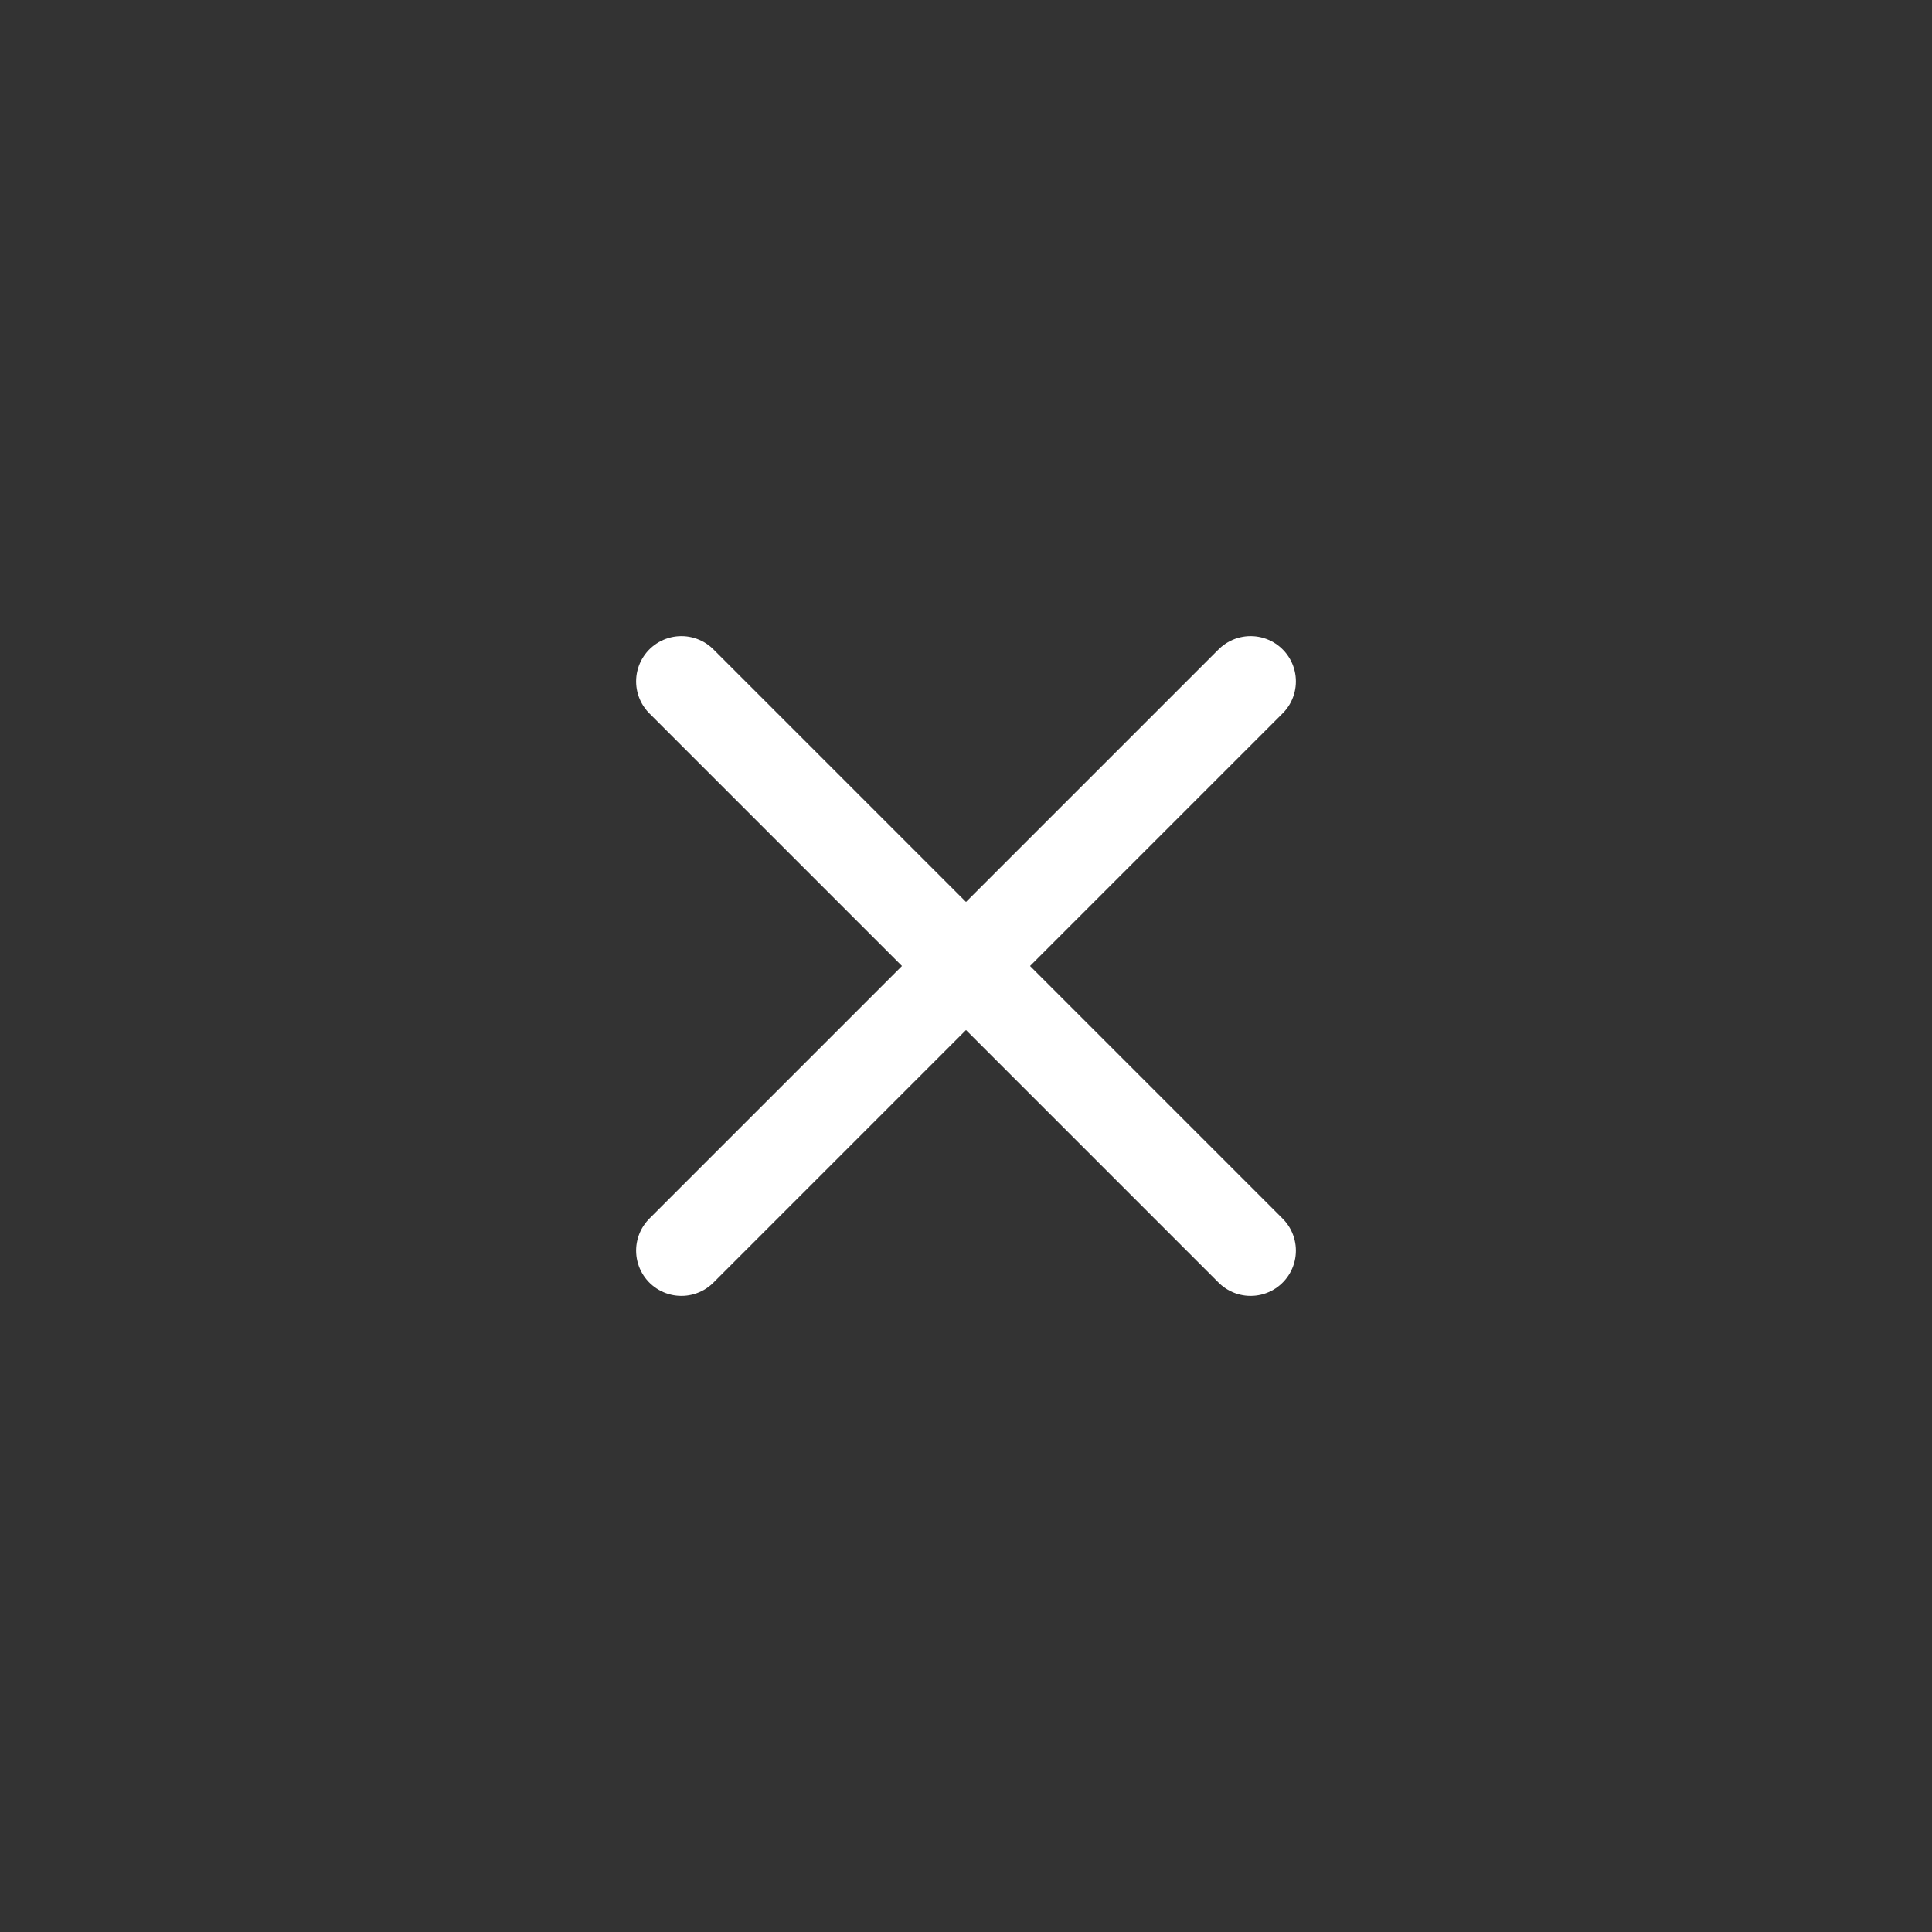
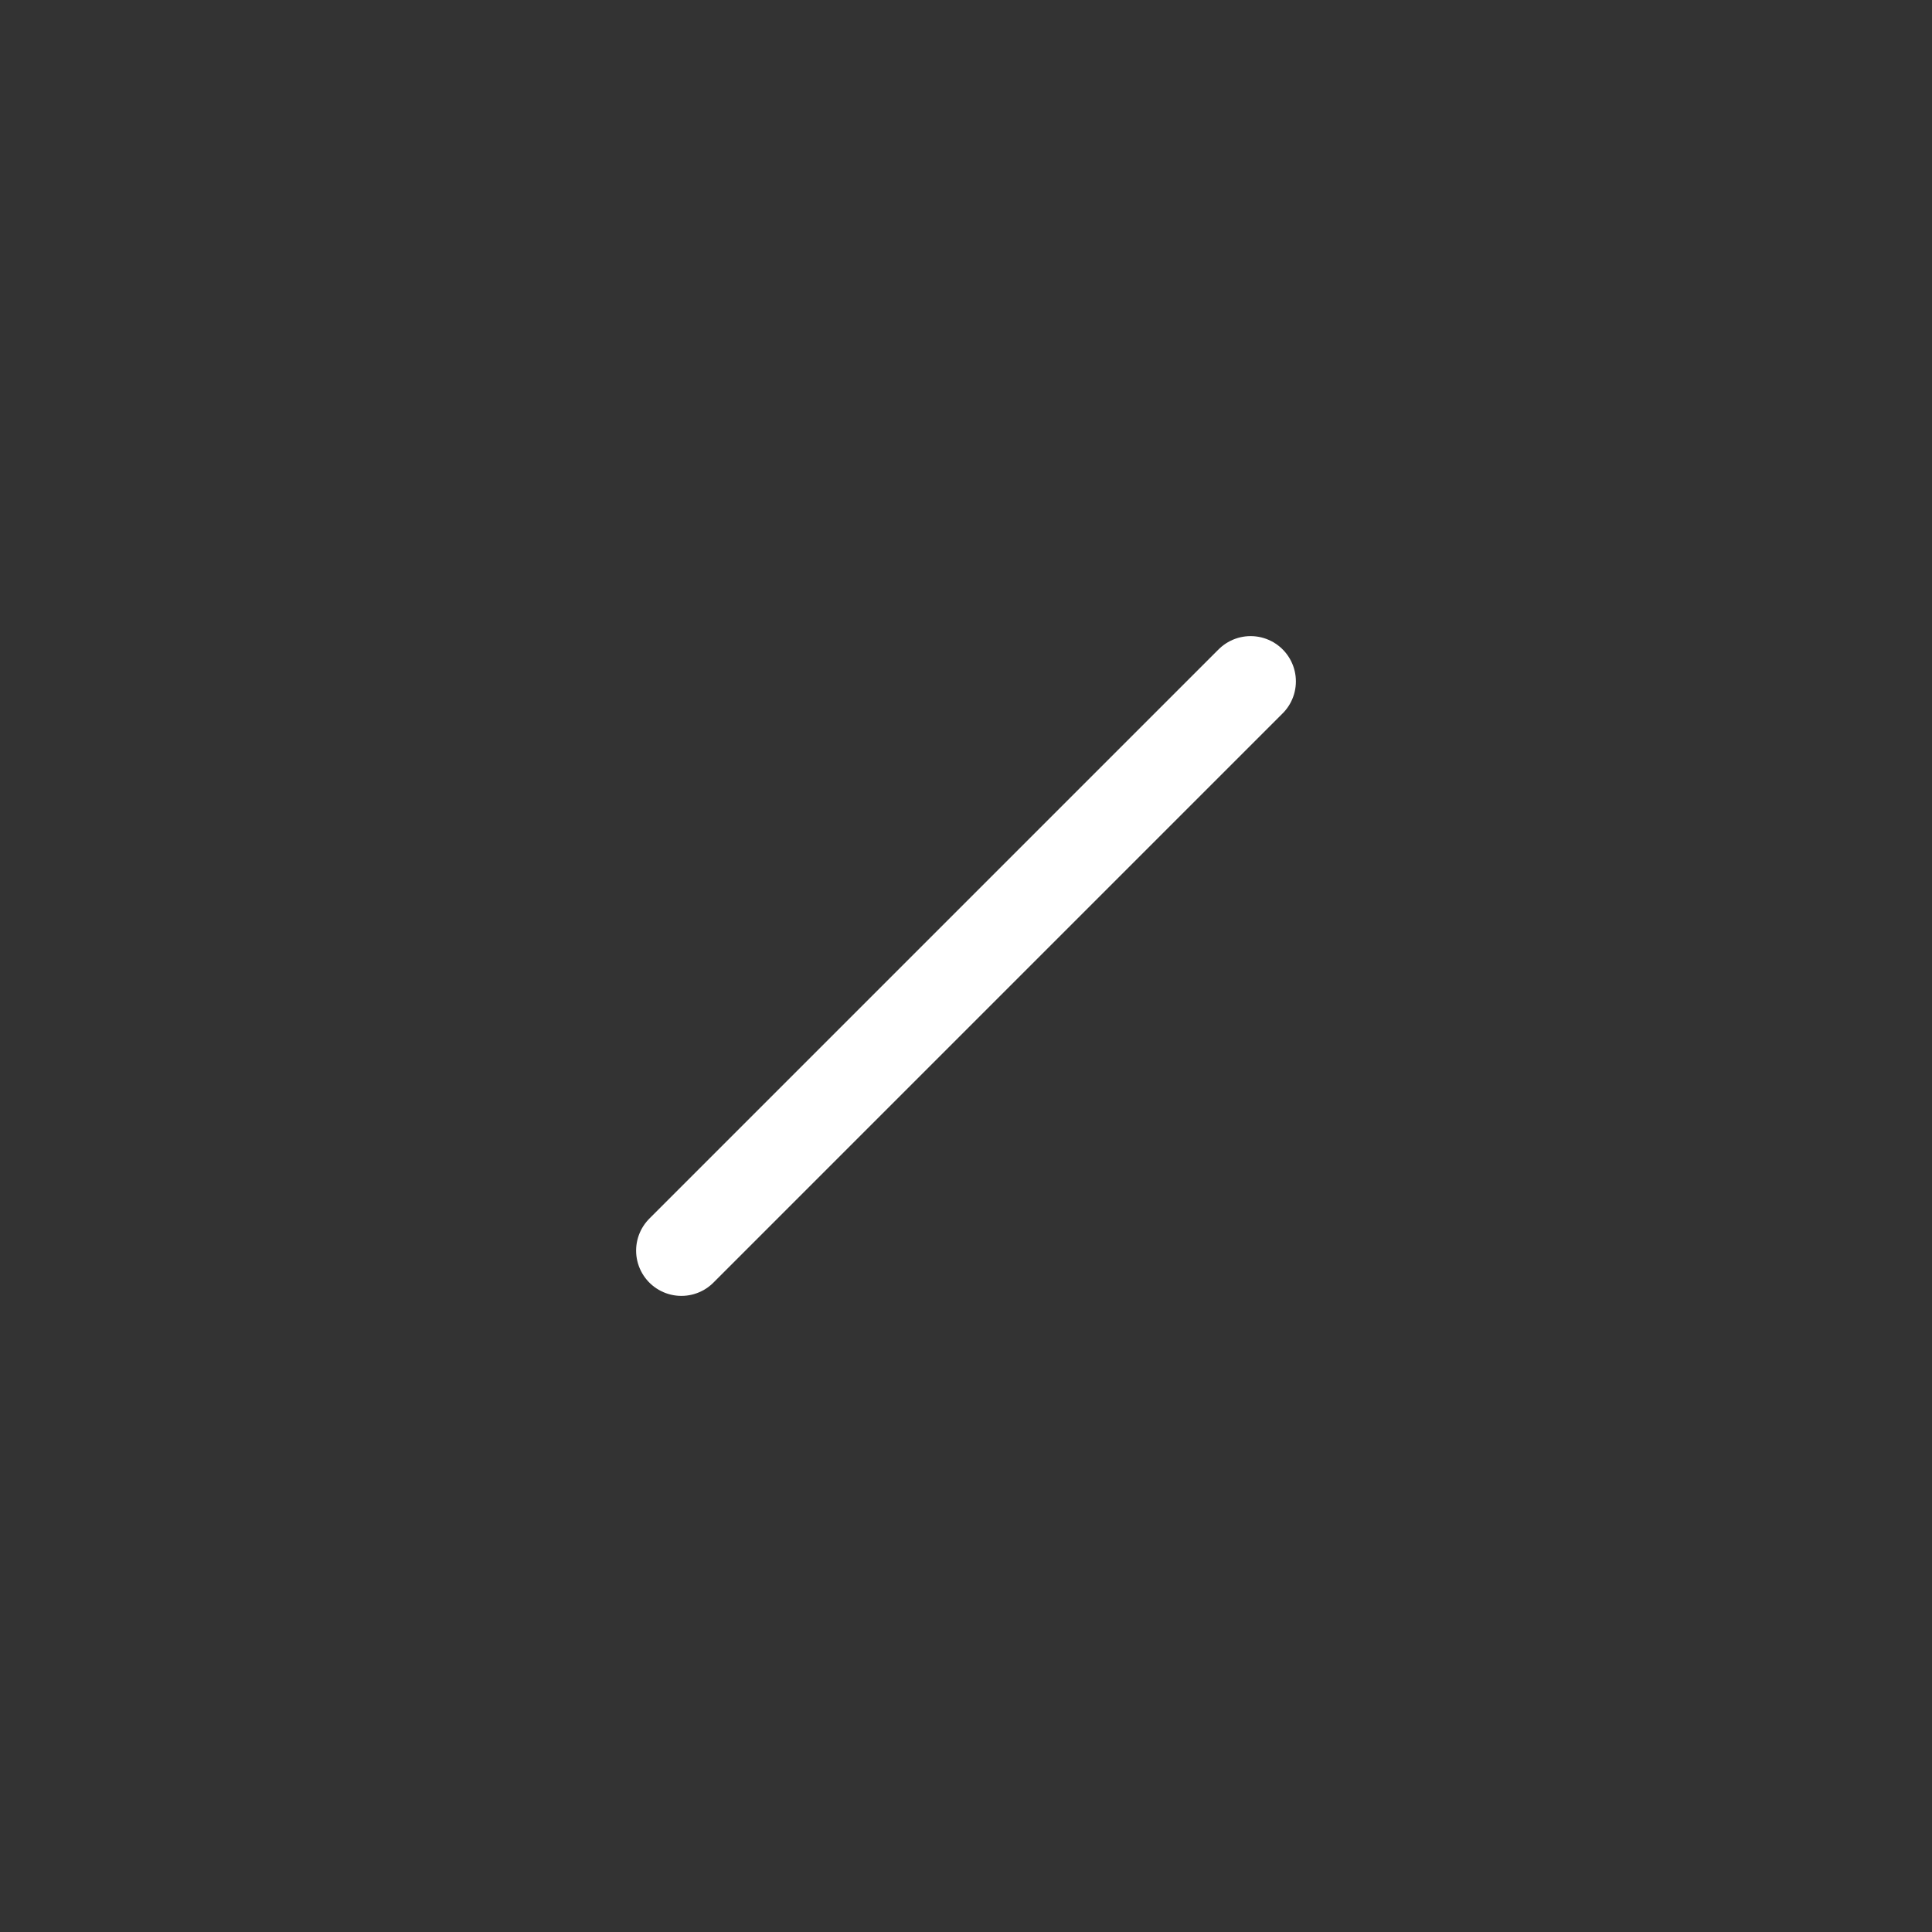
<svg xmlns="http://www.w3.org/2000/svg" width="32" height="32" viewBox="0 0 32 32" fill="none">
  <rect x="0" y="0" width="32" height="32" fill="#333333" stroke="none" />
  <path d="M11.286 20.714L20.714 11.286" stroke="white" stroke-width="1.5" stroke-linecap="round" />
-   <path d="M11.286 11.286L20.714 20.714" stroke="white" stroke-width="1.5" stroke-linecap="round" />
</svg>